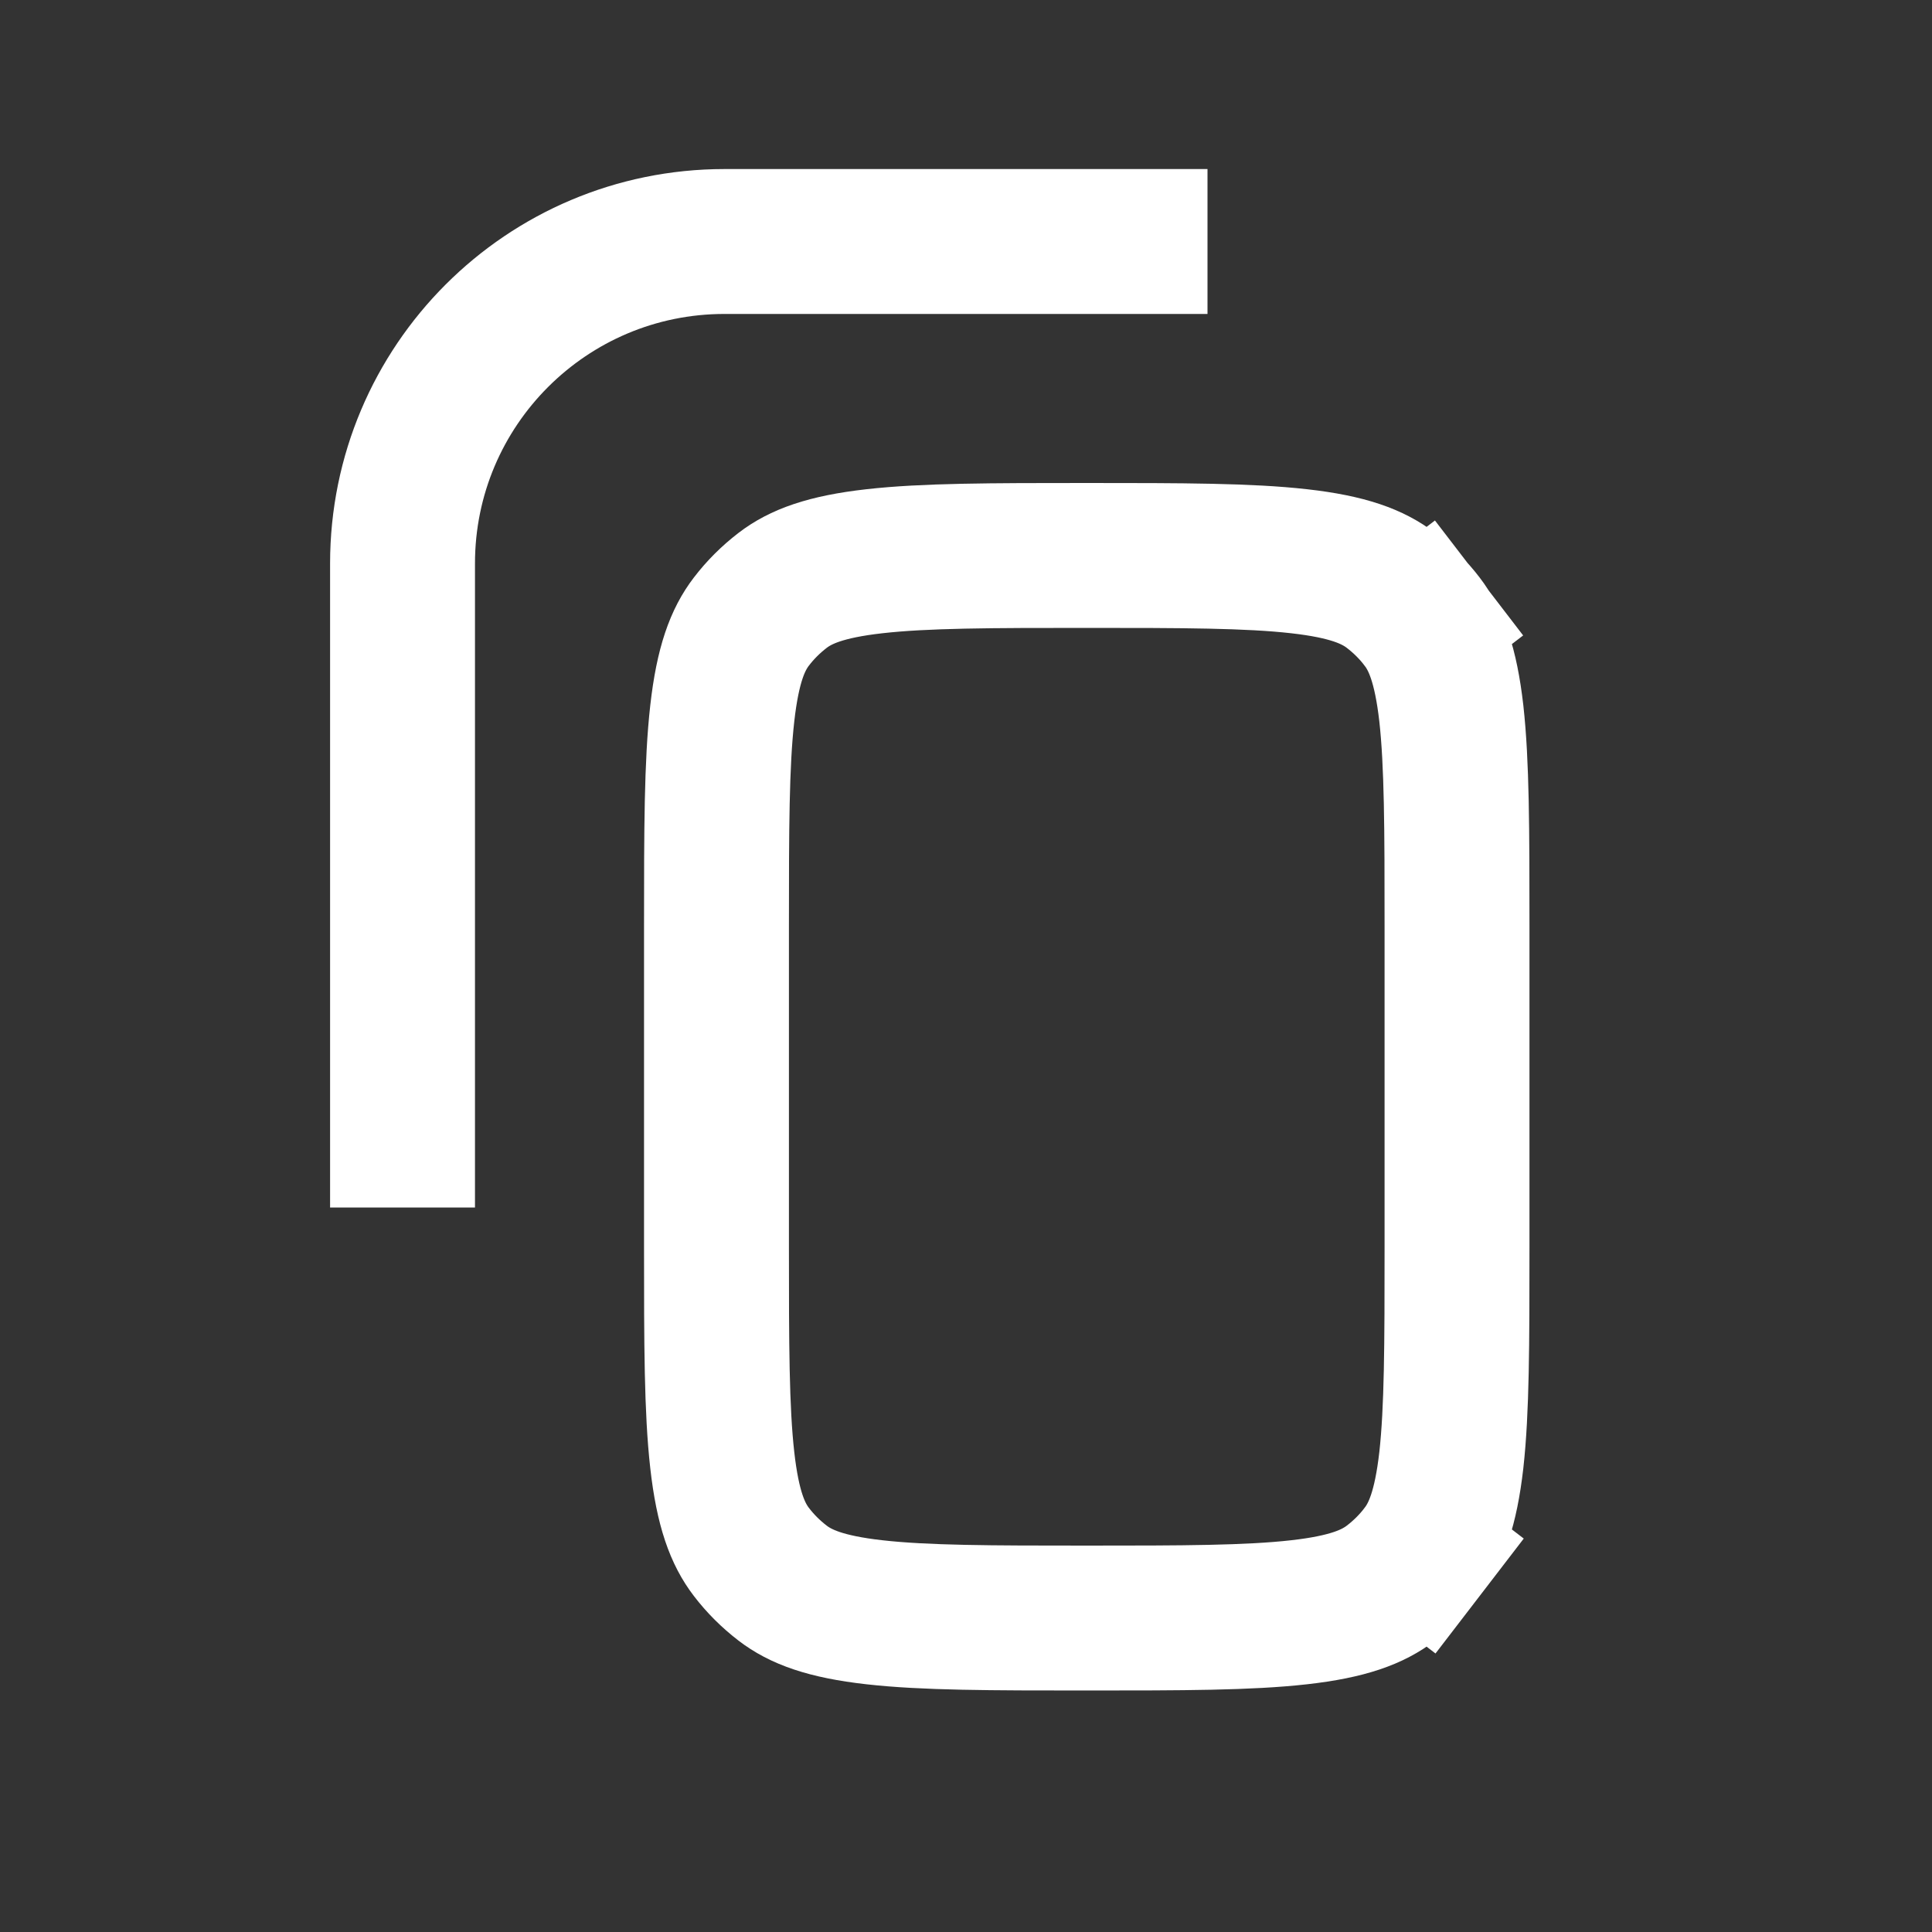
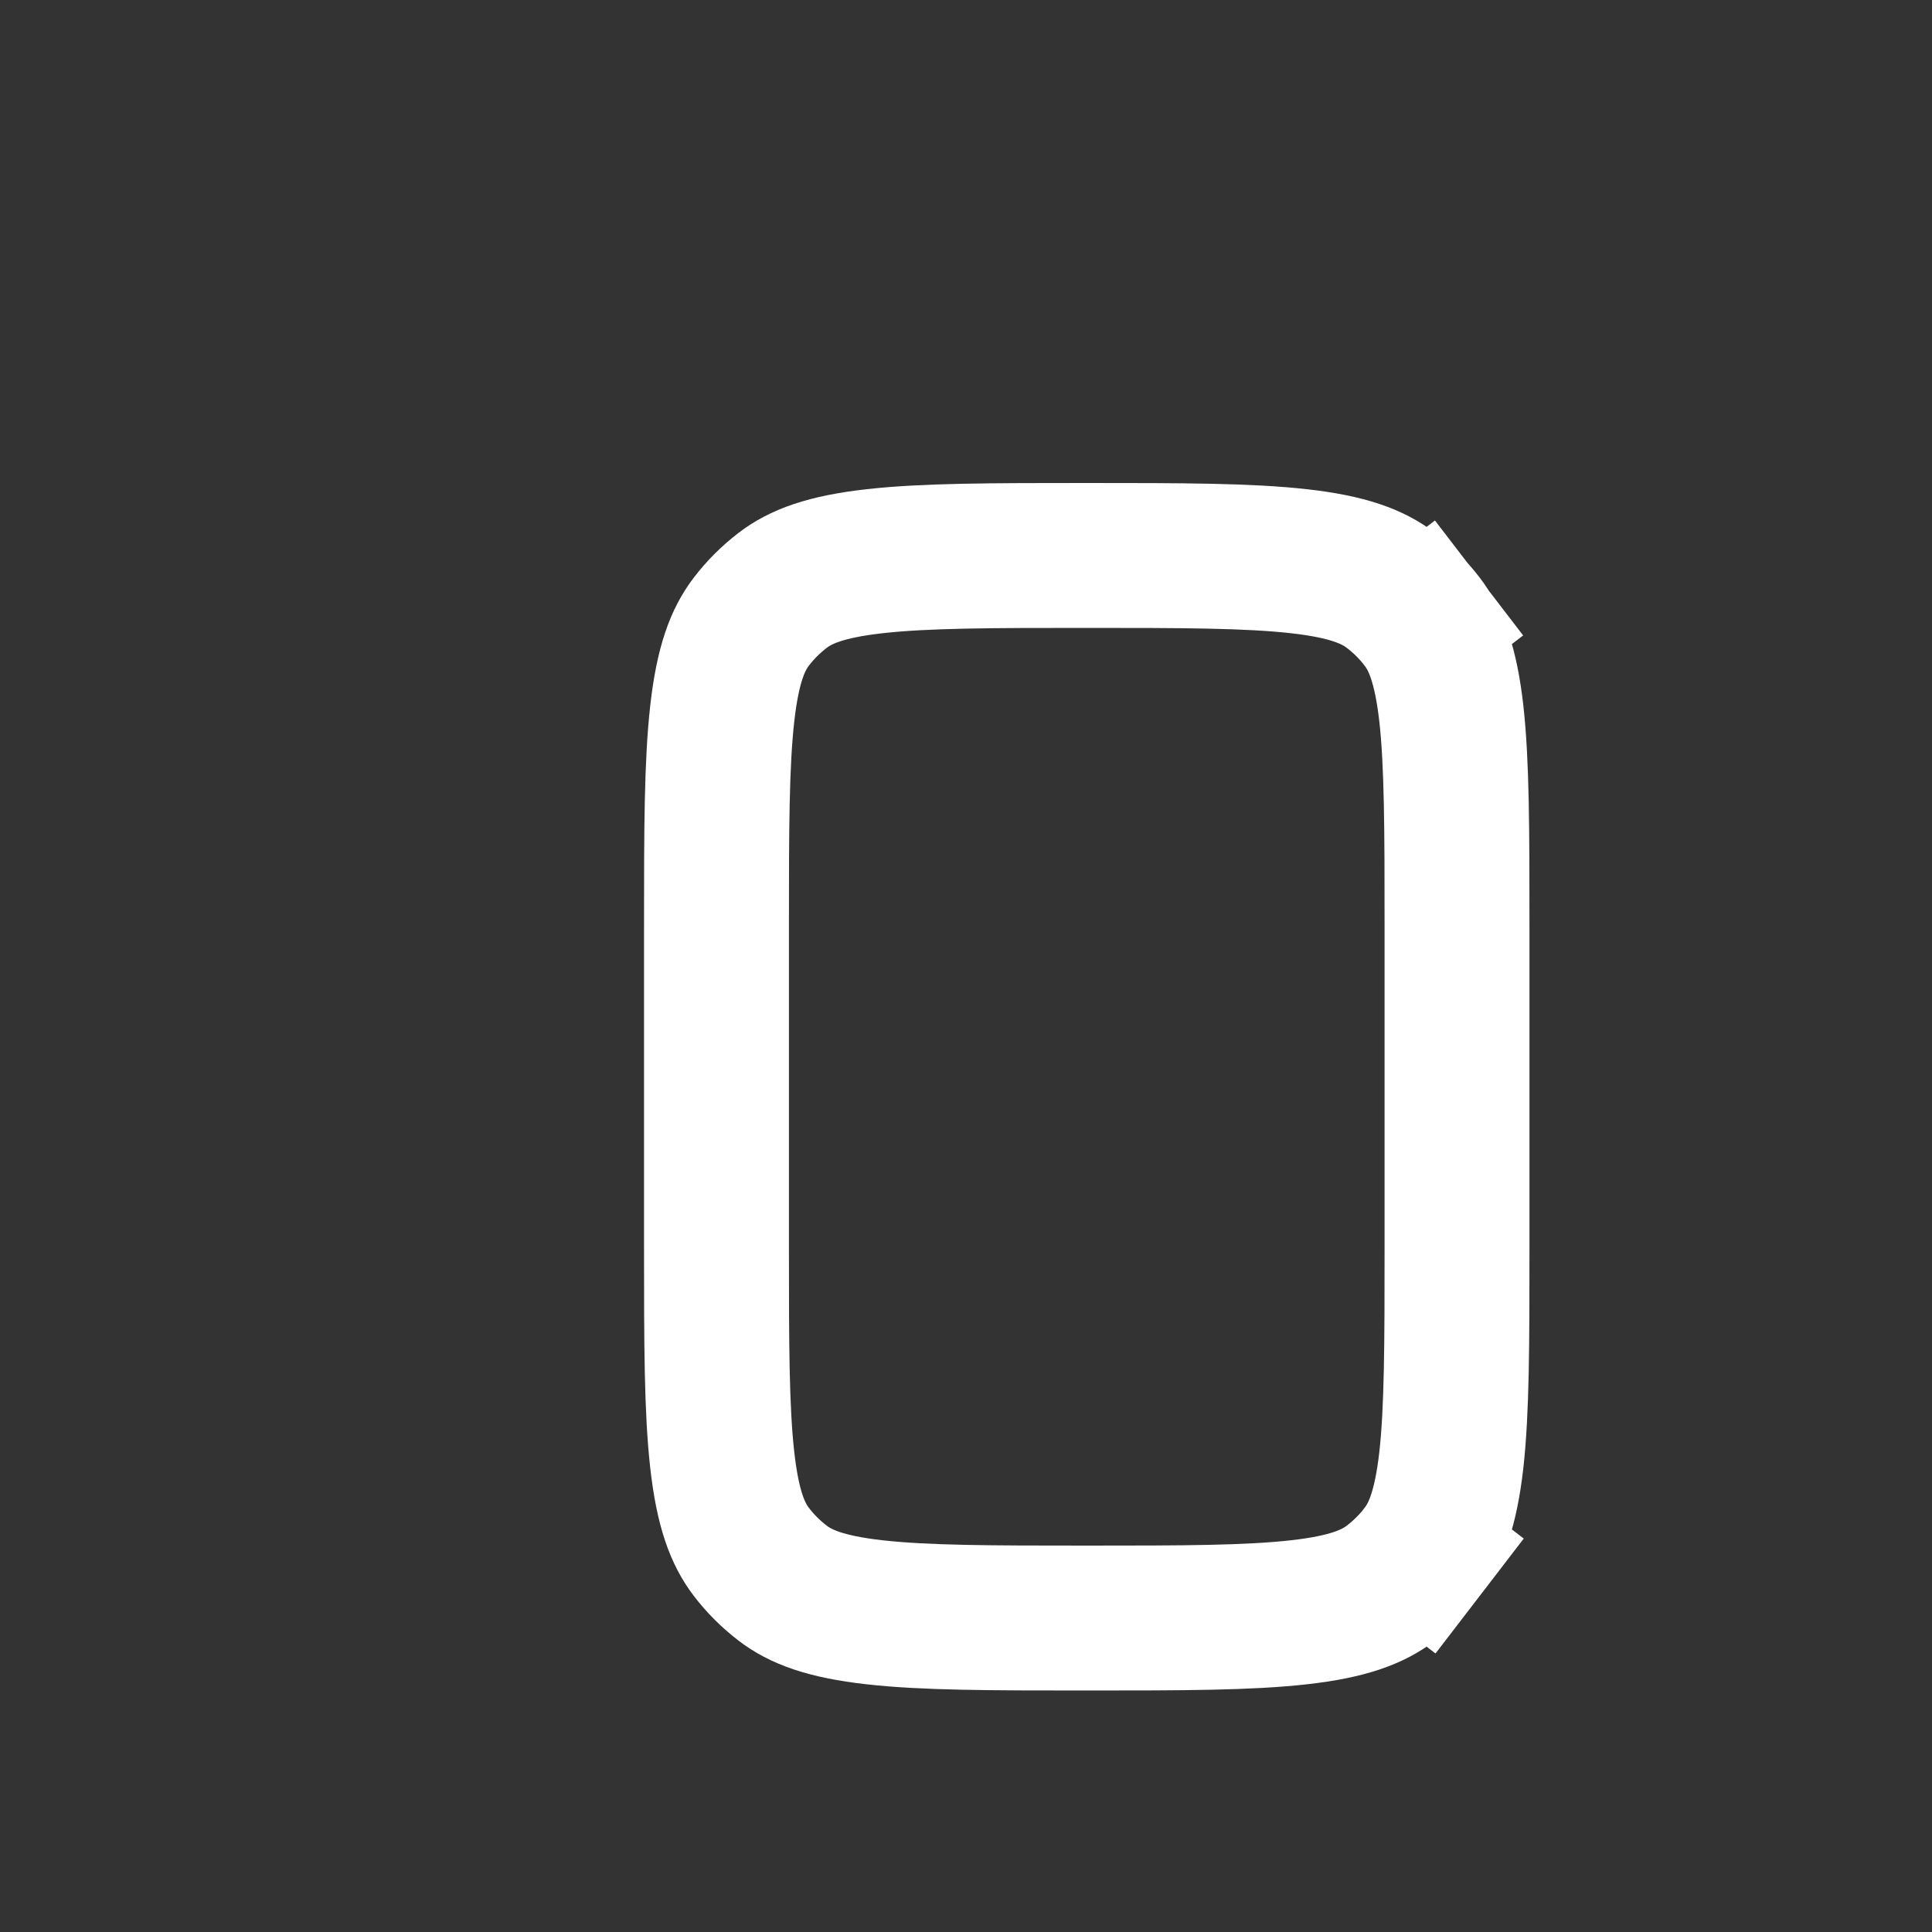
<svg xmlns="http://www.w3.org/2000/svg" width="20" height="20" viewBox="0 0 20 20" fill="none">
  <rect x="0" y="0" width="20" height="20" fill="#333333" stroke="none" />
-   <path d="M12.5 2.5H7.5C5.659 2.5 4.167 3.992 4.167 5.833V12.5" stroke="white" stroke-width="1.5" />
  <path d="M7.417 9.583C7.417 8.589 7.418 7.905 7.477 7.384C7.534 6.878 7.637 6.619 7.778 6.435C7.871 6.313 7.98 6.205 8.101 6.112C8.286 5.97 8.545 5.867 9.051 5.81C9.572 5.751 10.255 5.75 11.25 5.75C12.245 5.75 12.928 5.751 13.449 5.81C13.955 5.867 14.214 5.97 14.399 6.112C14.52 6.205 14.629 6.313 14.722 6.435L15.311 5.983L14.722 6.435C14.863 6.619 14.966 6.878 15.024 7.384C15.082 7.905 15.083 8.589 15.083 9.583V12.917C15.083 13.911 15.082 14.595 15.024 15.116C14.966 15.622 14.863 15.881 14.722 16.065L15.317 16.522L14.722 16.065C14.629 16.187 14.52 16.295 14.399 16.388C14.214 16.53 13.955 16.633 13.449 16.69C12.928 16.749 12.245 16.75 11.25 16.75C10.255 16.75 9.572 16.749 9.051 16.69C8.545 16.633 8.286 16.53 8.101 16.388C7.98 16.295 7.871 16.187 7.778 16.065C7.637 15.881 7.534 15.622 7.477 15.116C7.418 14.595 7.417 13.911 7.417 12.917V9.583Z" stroke="white" stroke-width="1.5" />
</svg>